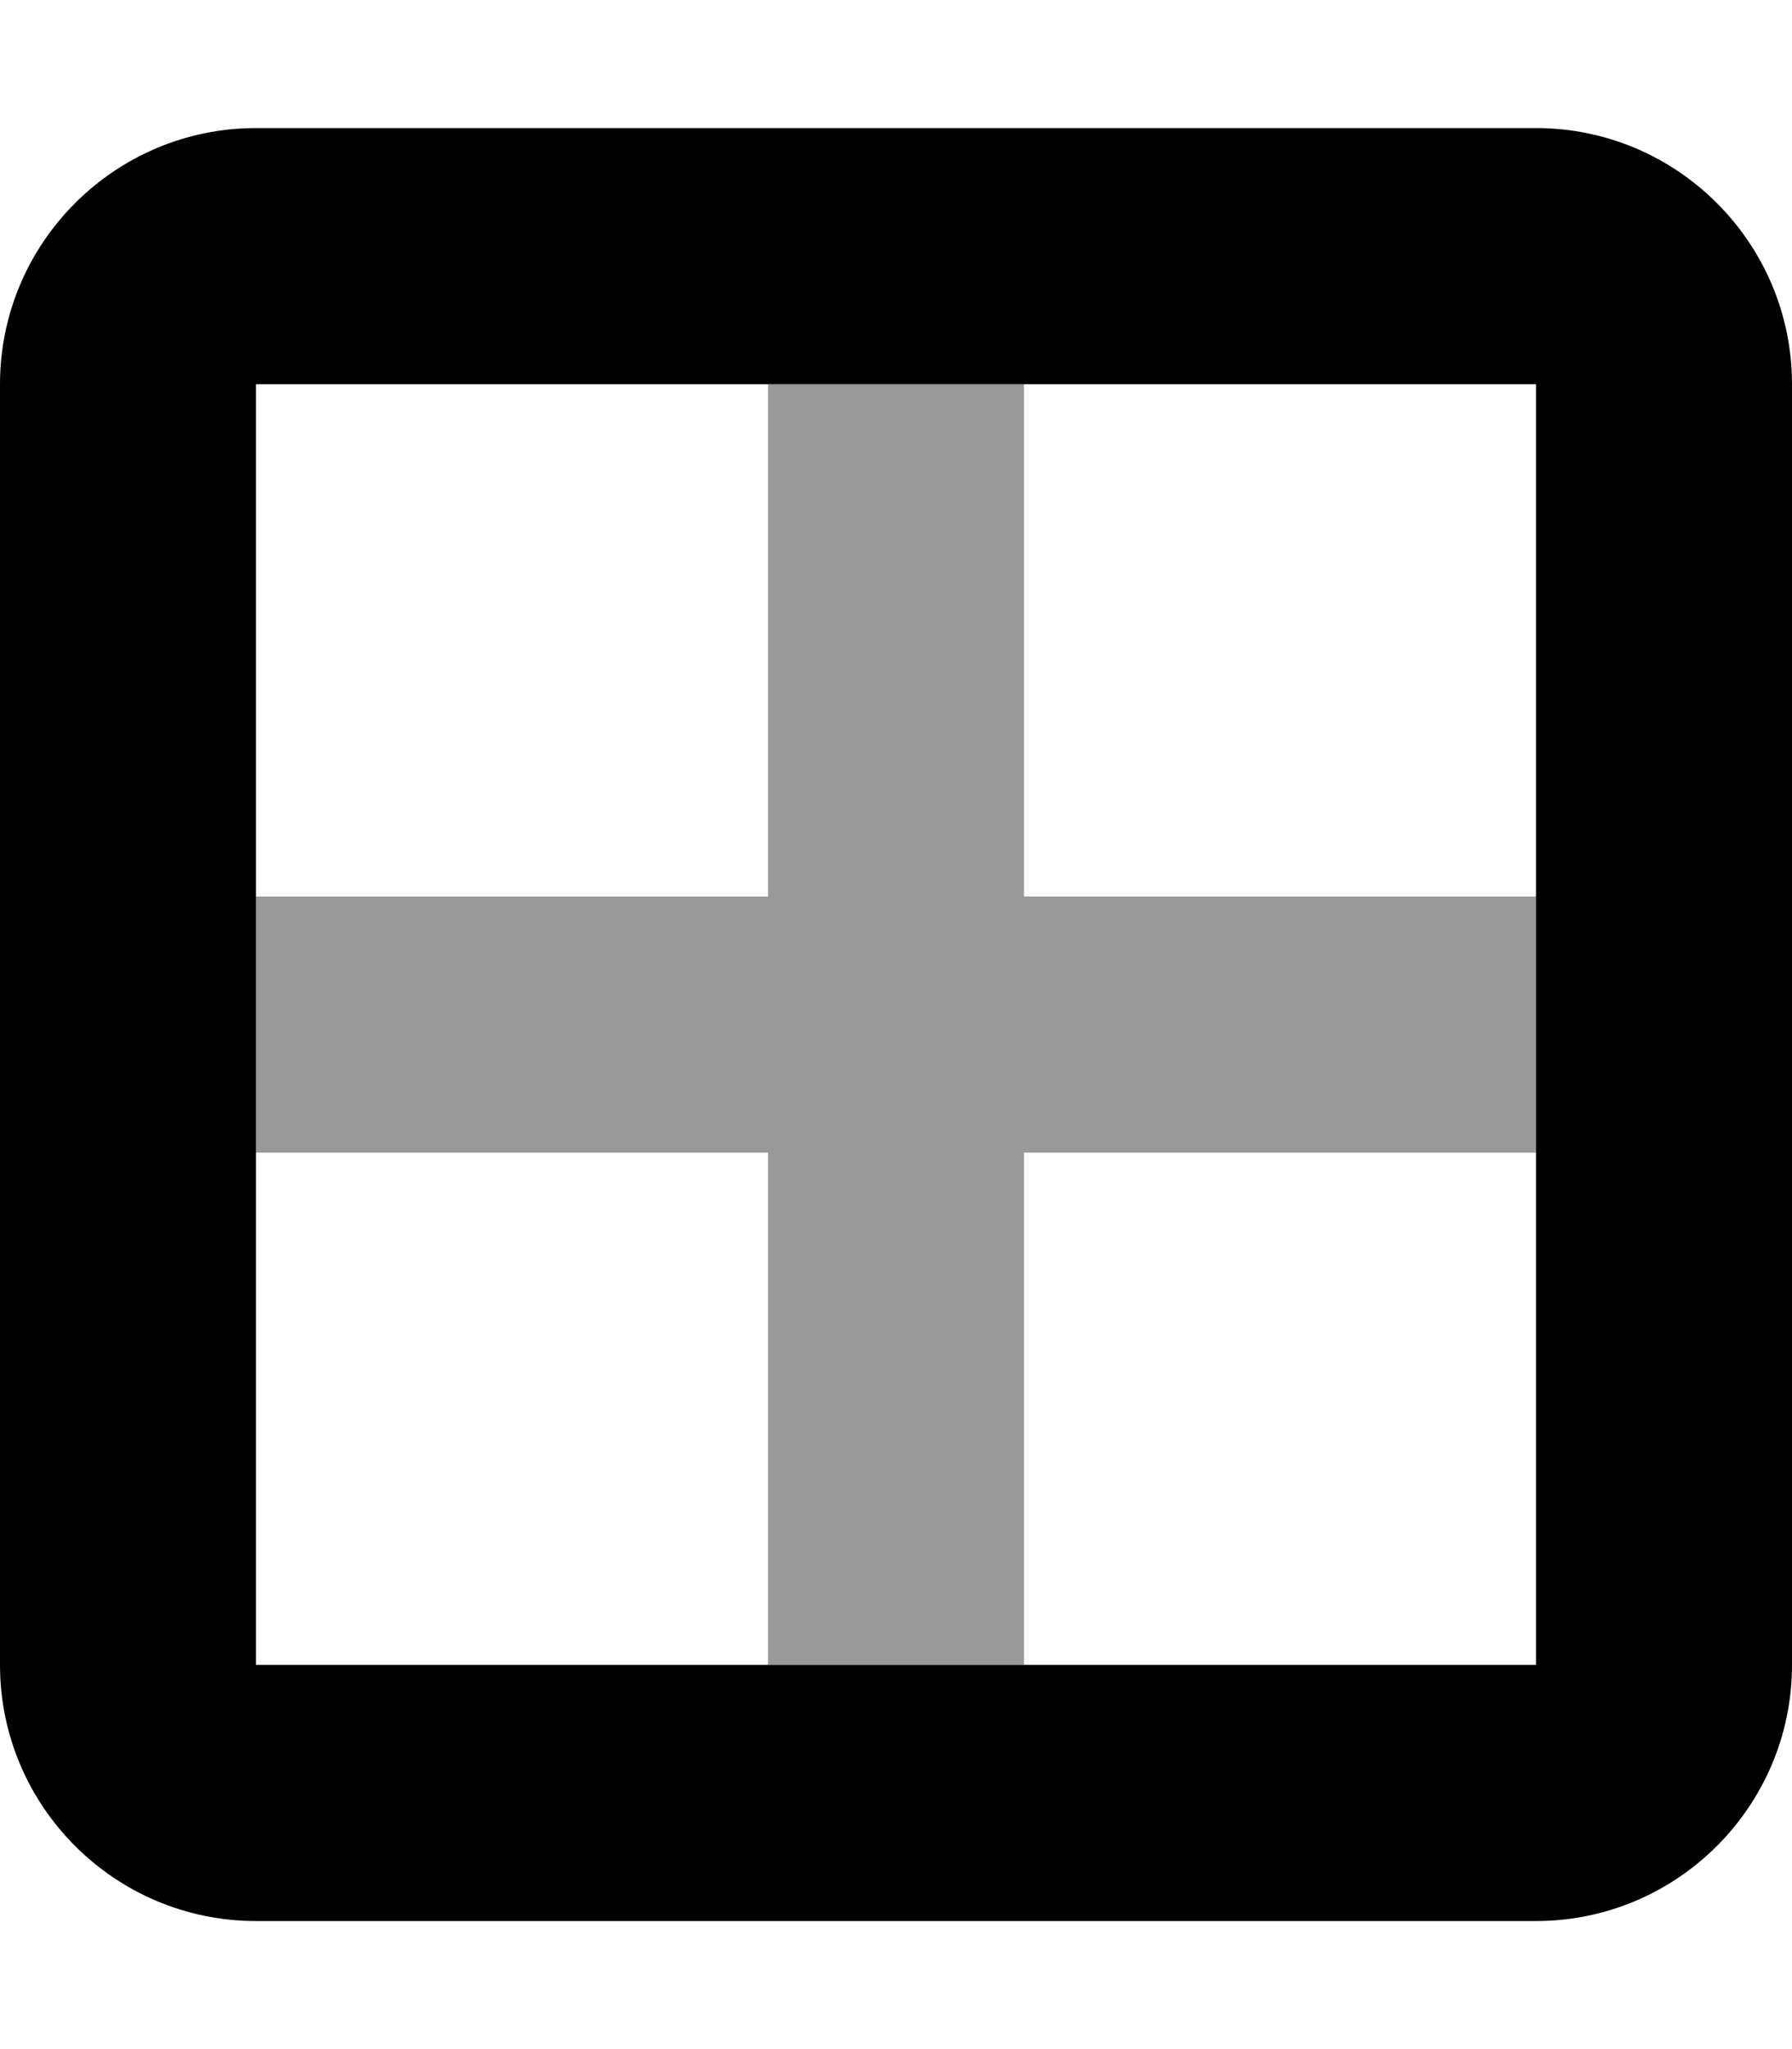
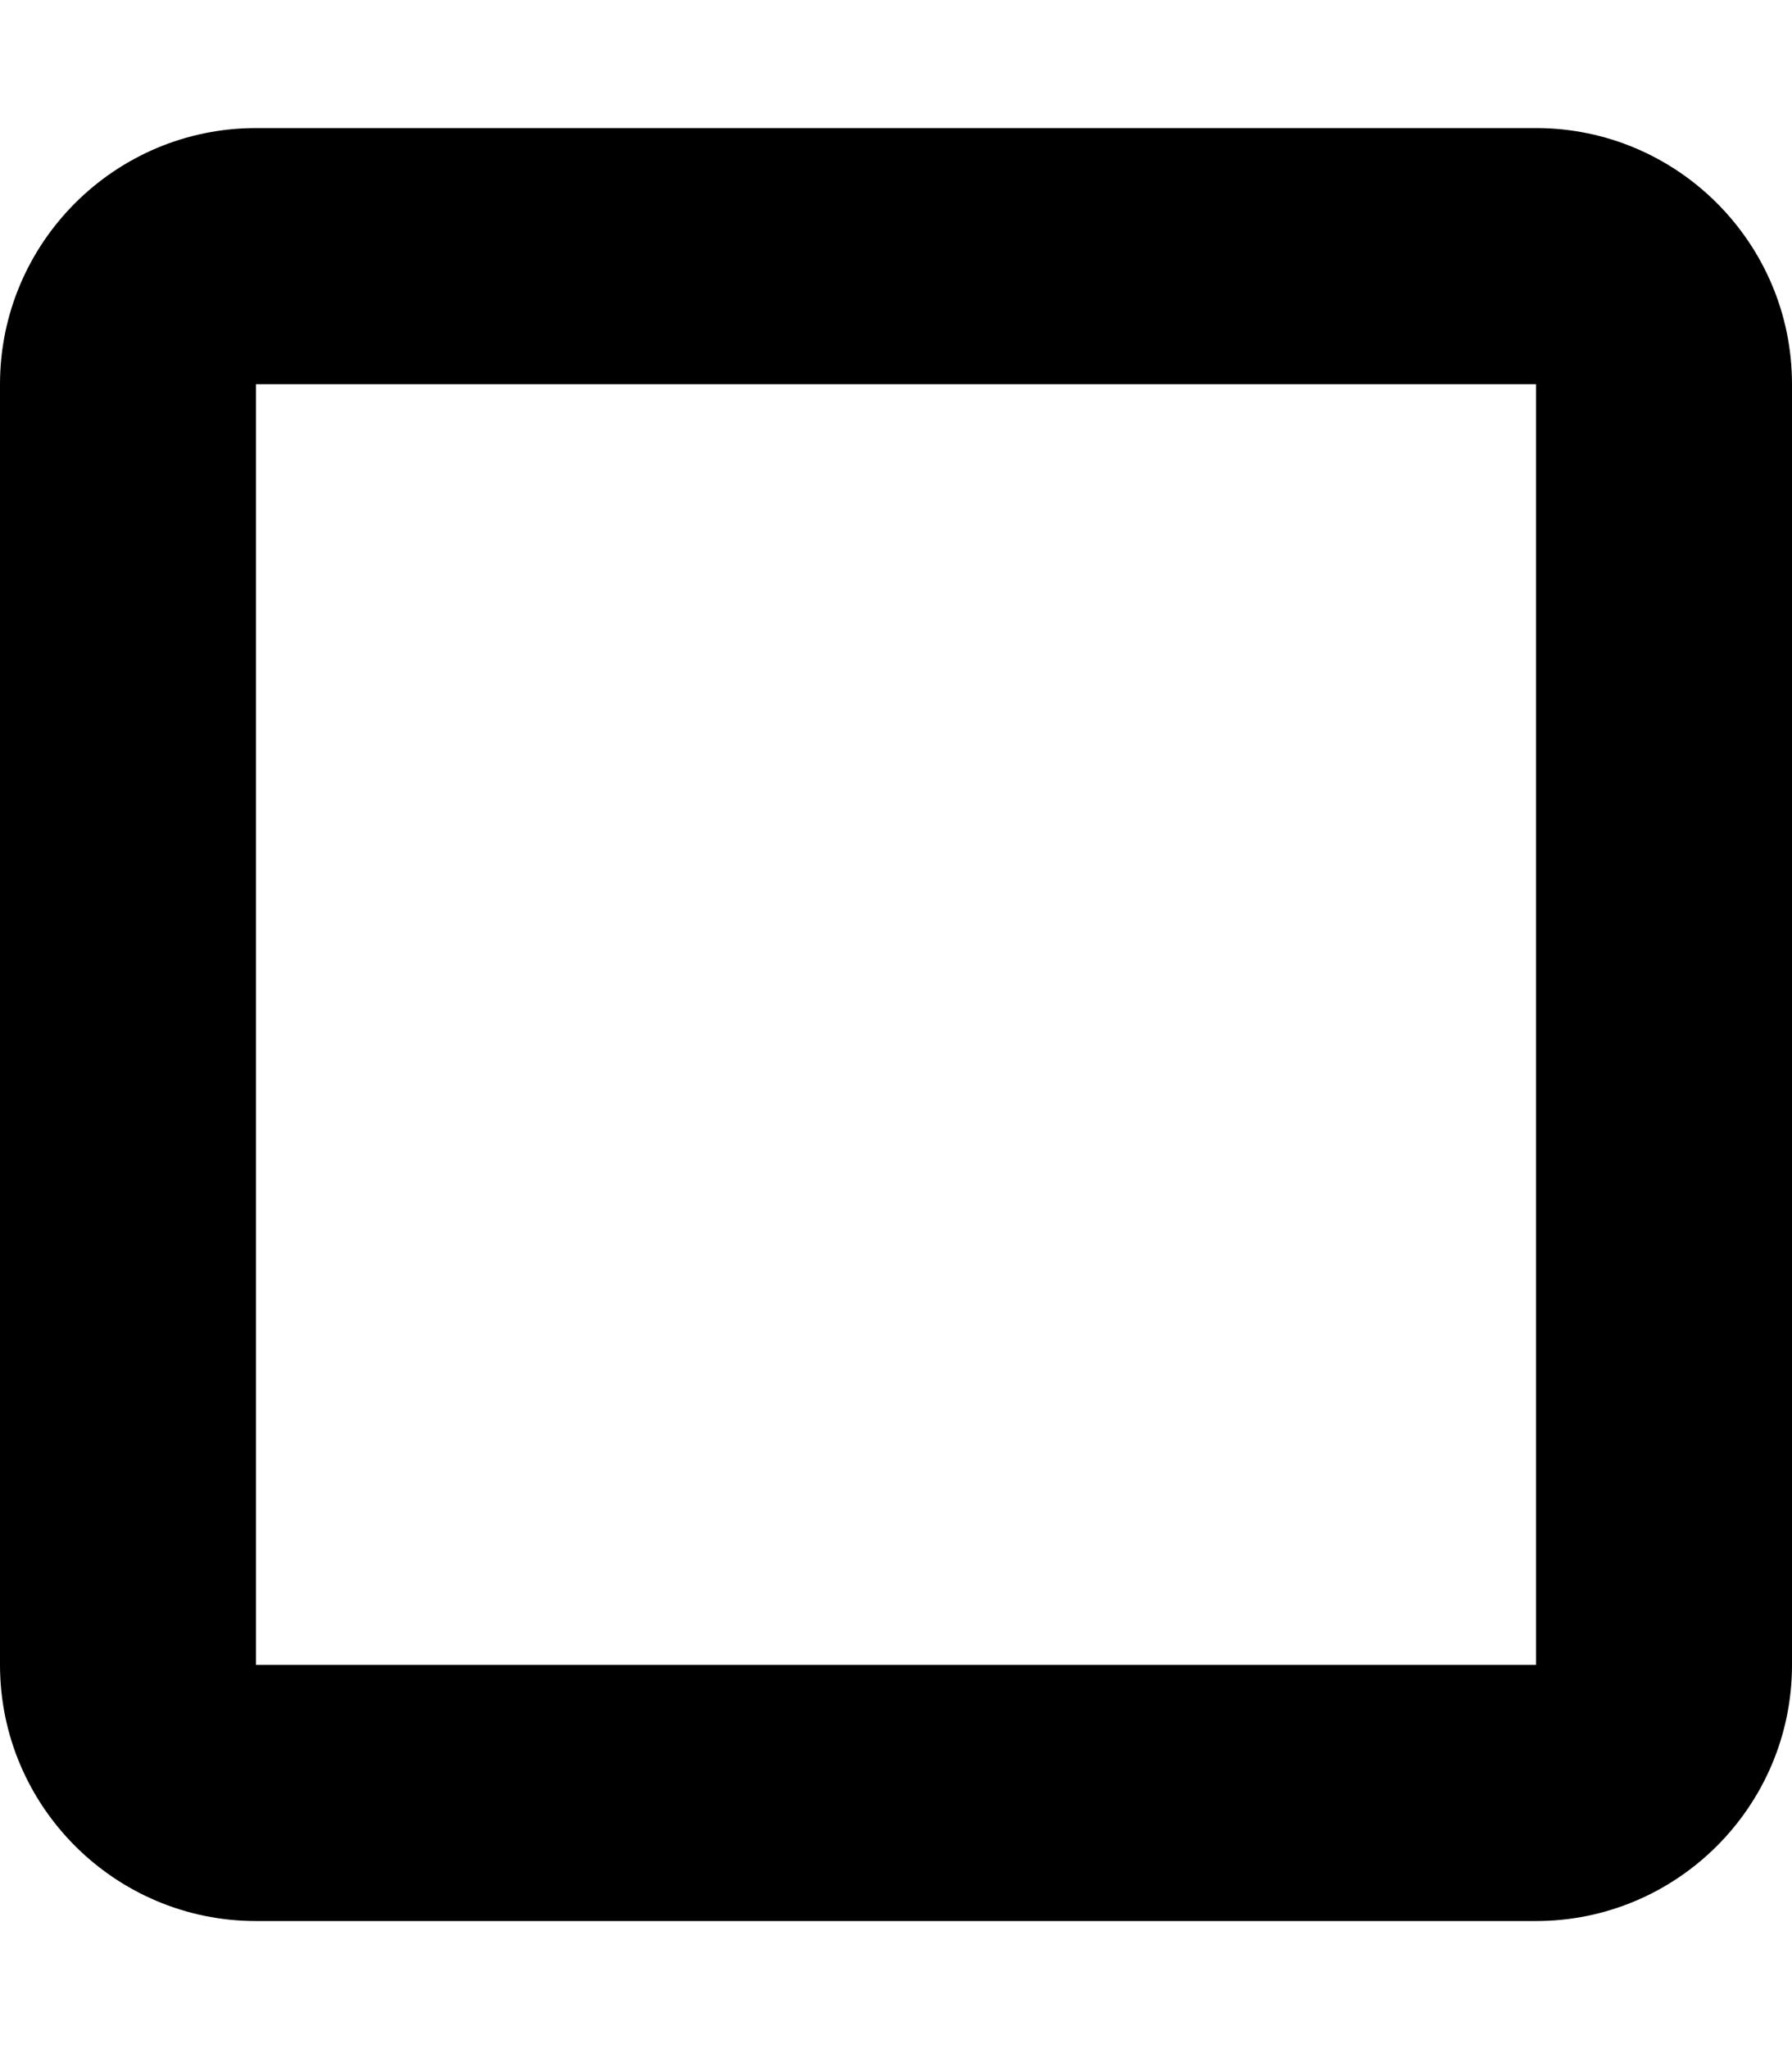
<svg xmlns="http://www.w3.org/2000/svg" viewBox="0 0 448 512">
  <defs>
    <style>.fa-secondary{opacity:.4}</style>
  </defs>
-   <path class="fa-secondary" d="M64 224l0 64 128 0 0 128 64 0 0-128 128 0 0-64-128 0 0-128-64 0 0 128L64 224z" />
  <path class="fa-primary" d="M384 96l0 320L64 416 64 96l320 0zM64 32C28.7 32 0 60.7 0 96L0 416c0 35.3 28.7 64 64 64l320 0c35.3 0 64-28.7 64-64l0-320c0-35.3-28.7-64-64-64L64 32z" />
</svg>